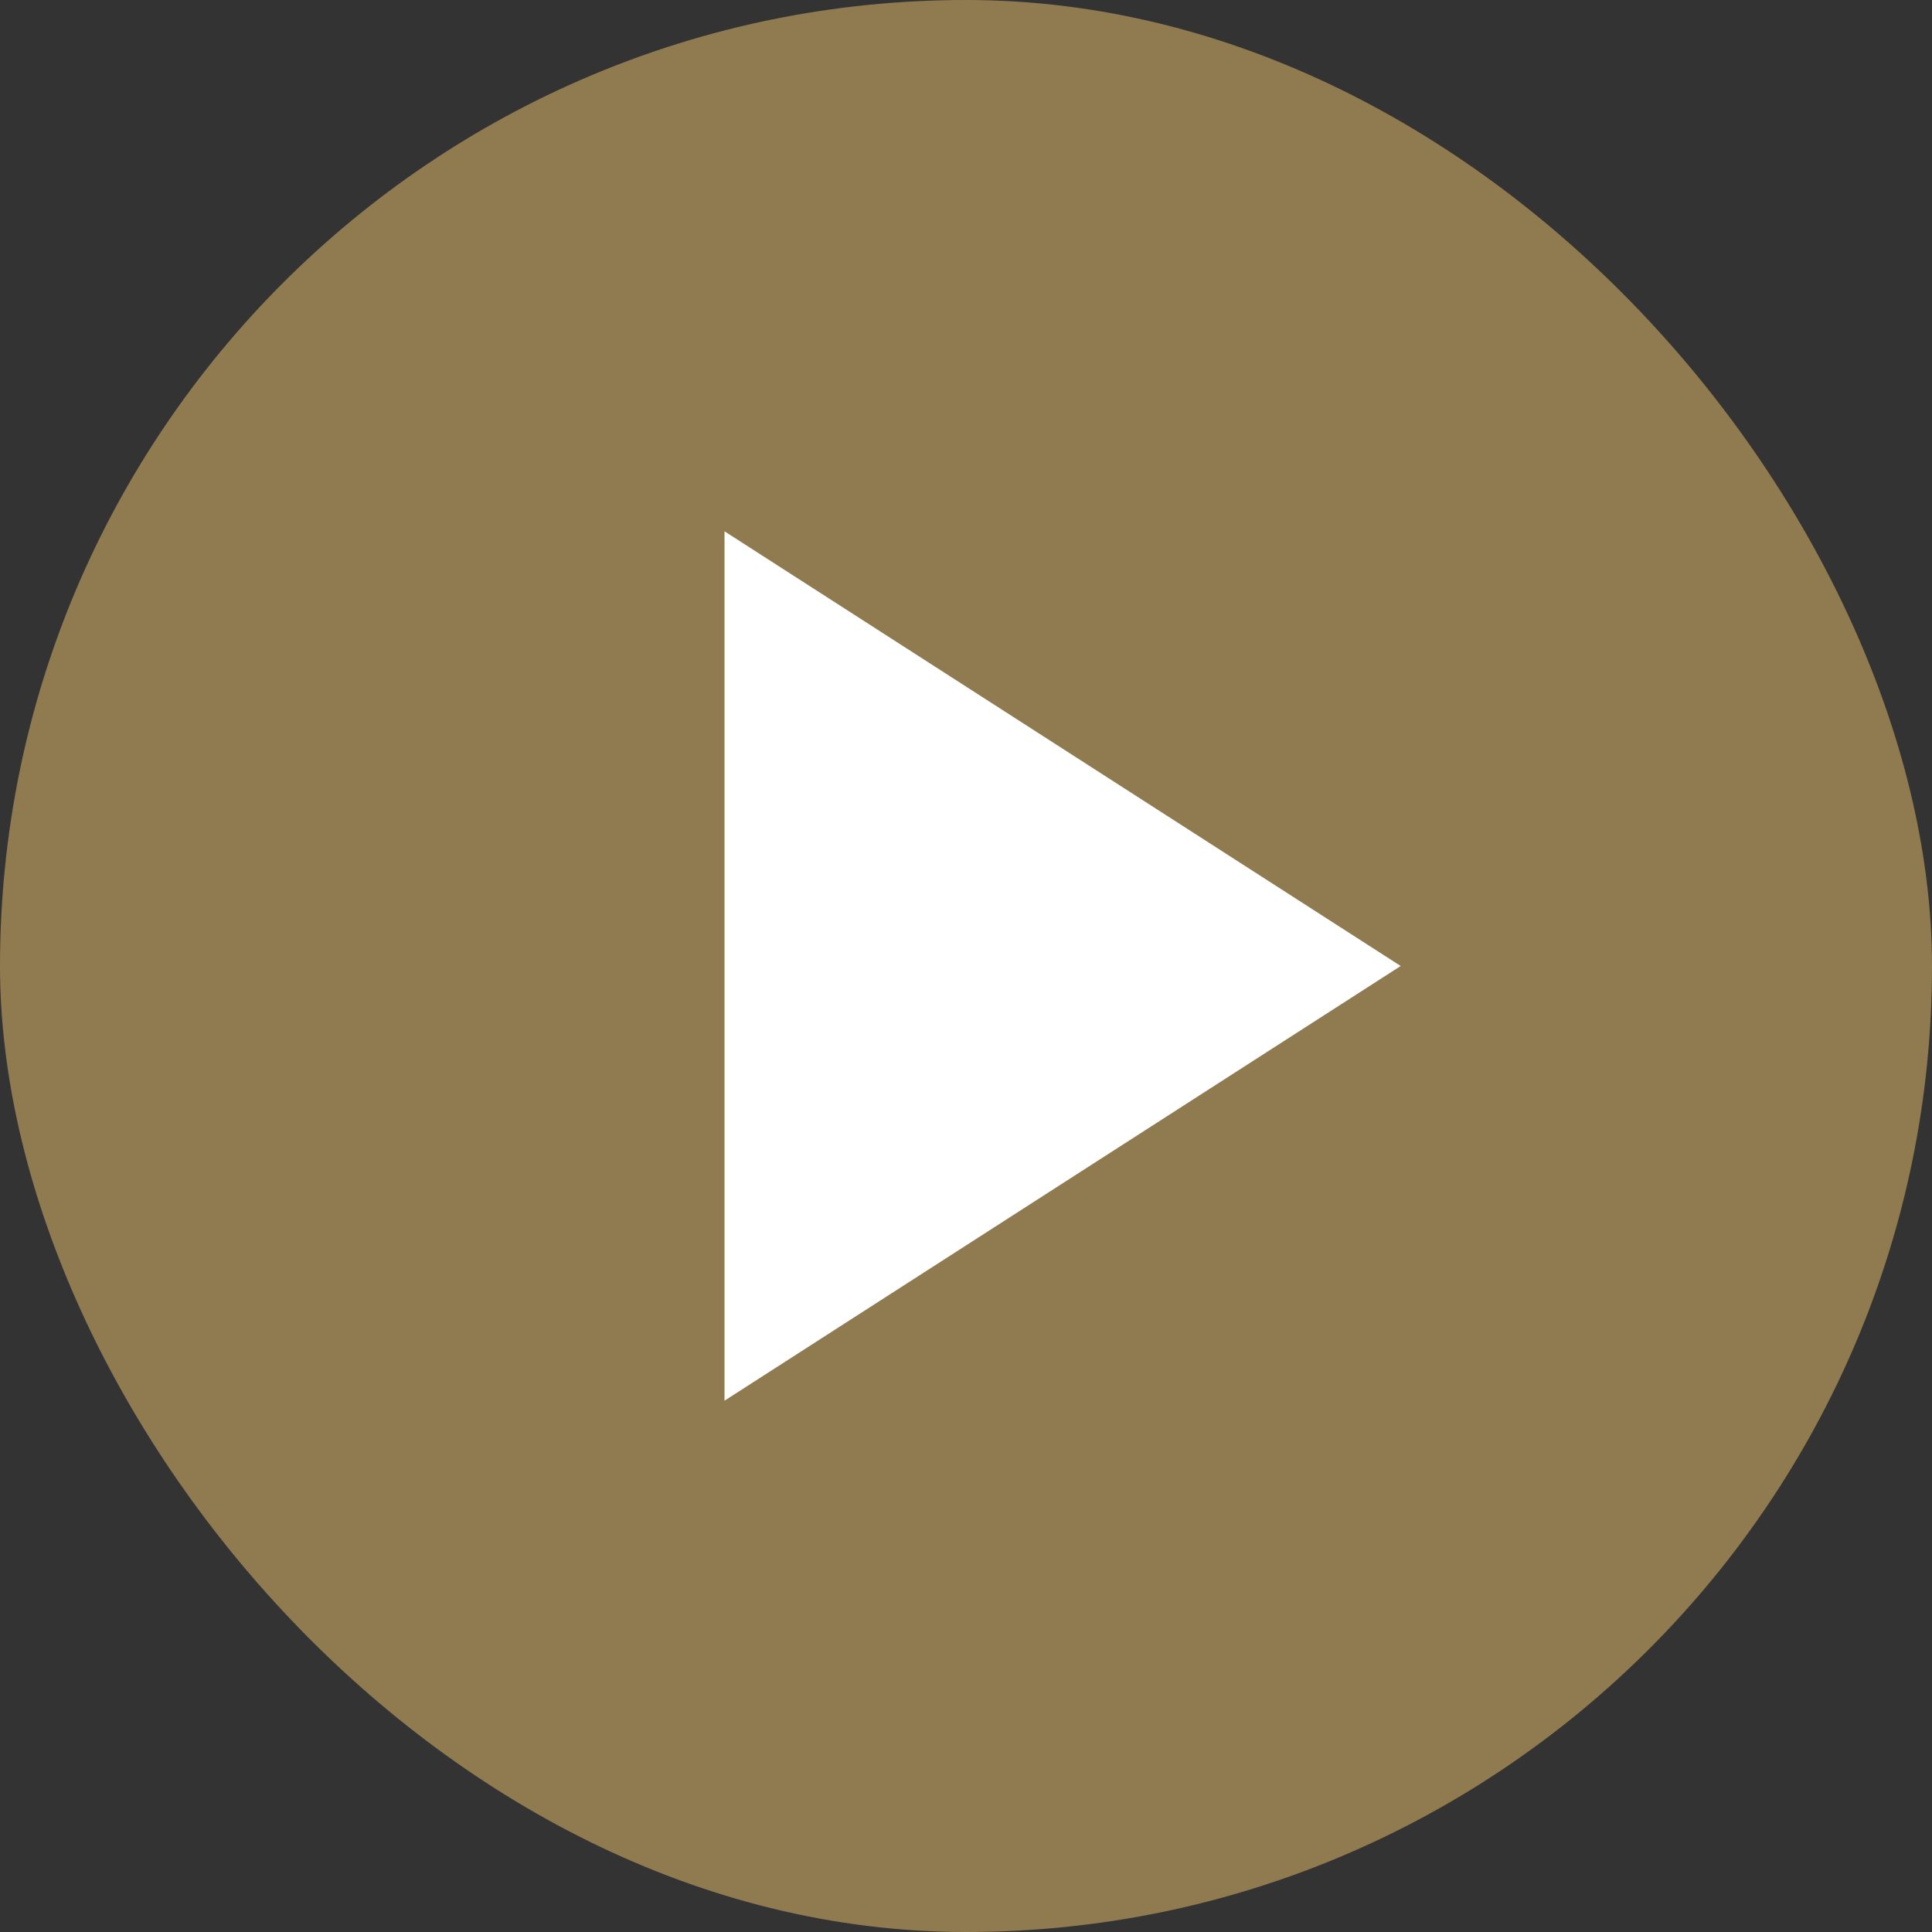
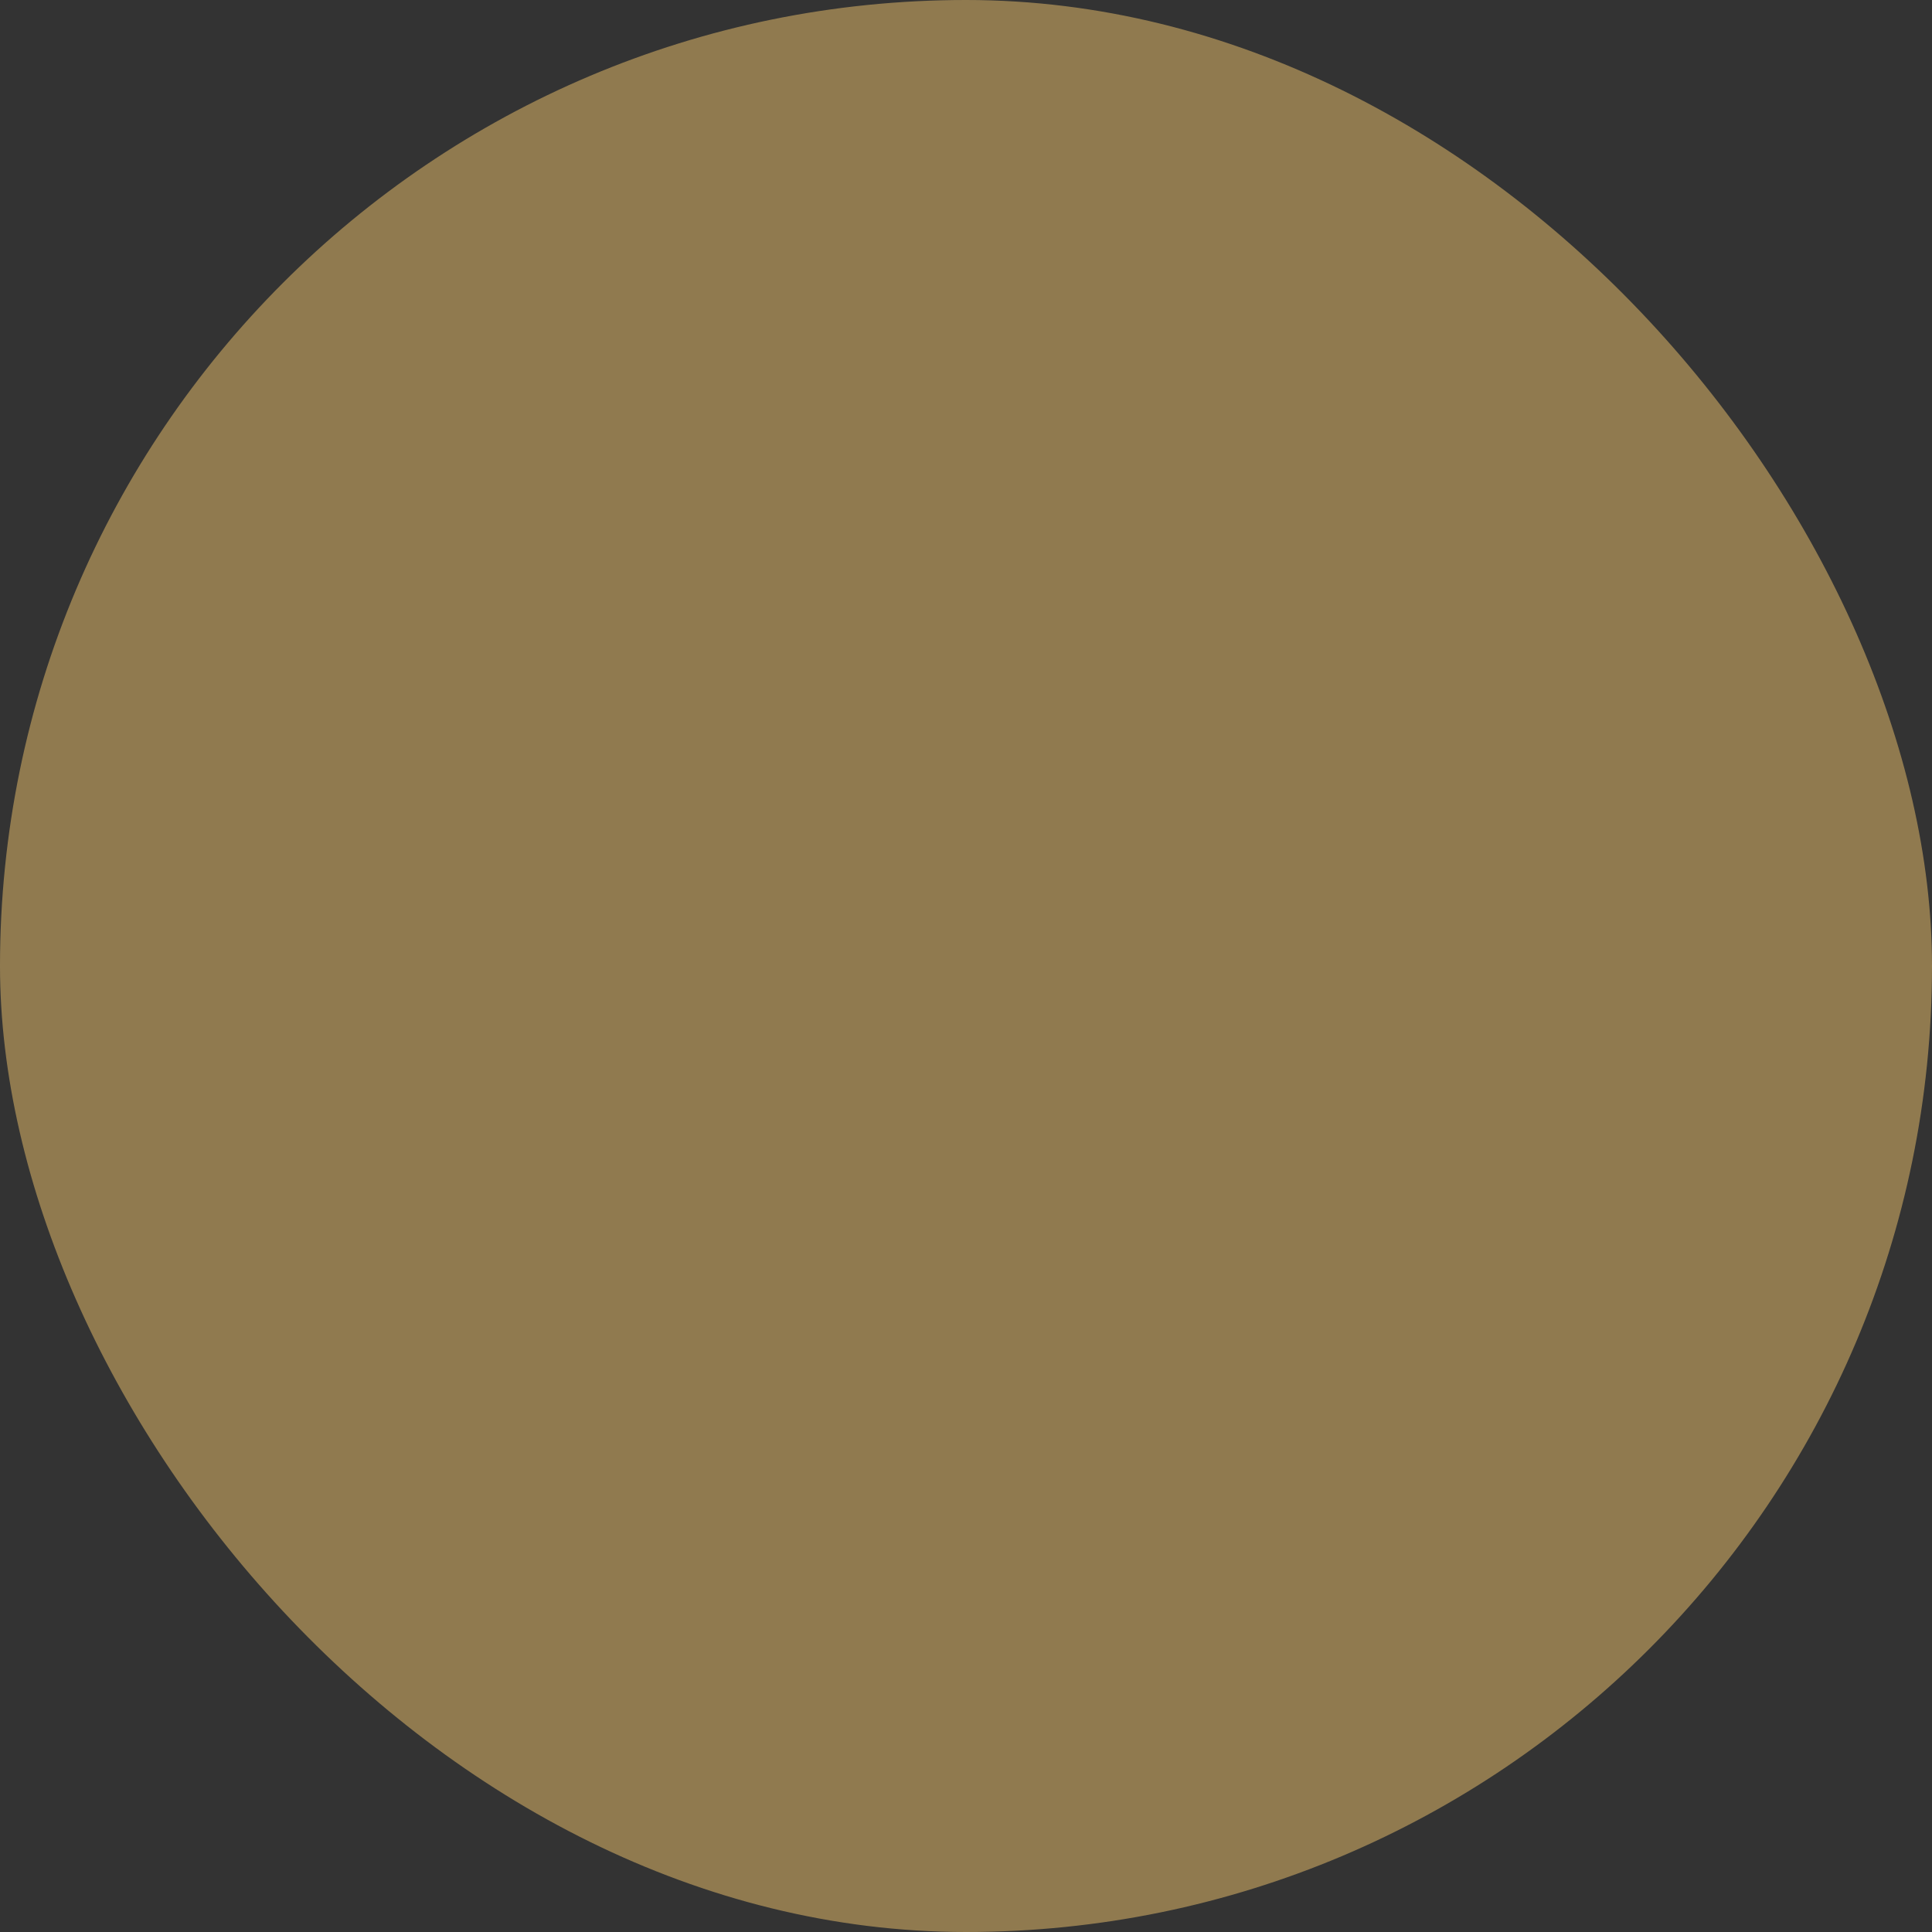
<svg xmlns="http://www.w3.org/2000/svg" width="20" height="20" viewBox="0 0 20 20" fill="none">
  <rect x="0" y="0" width="20" height="20" fill="#333333" stroke="none" />
  <rect opacity=".64" width="20" height="20" rx="10" fill="#C5A25F" />
-   <path d="M14.5 10l-7 4.5v-9l7 4.5z" fill="#fff" />
</svg>